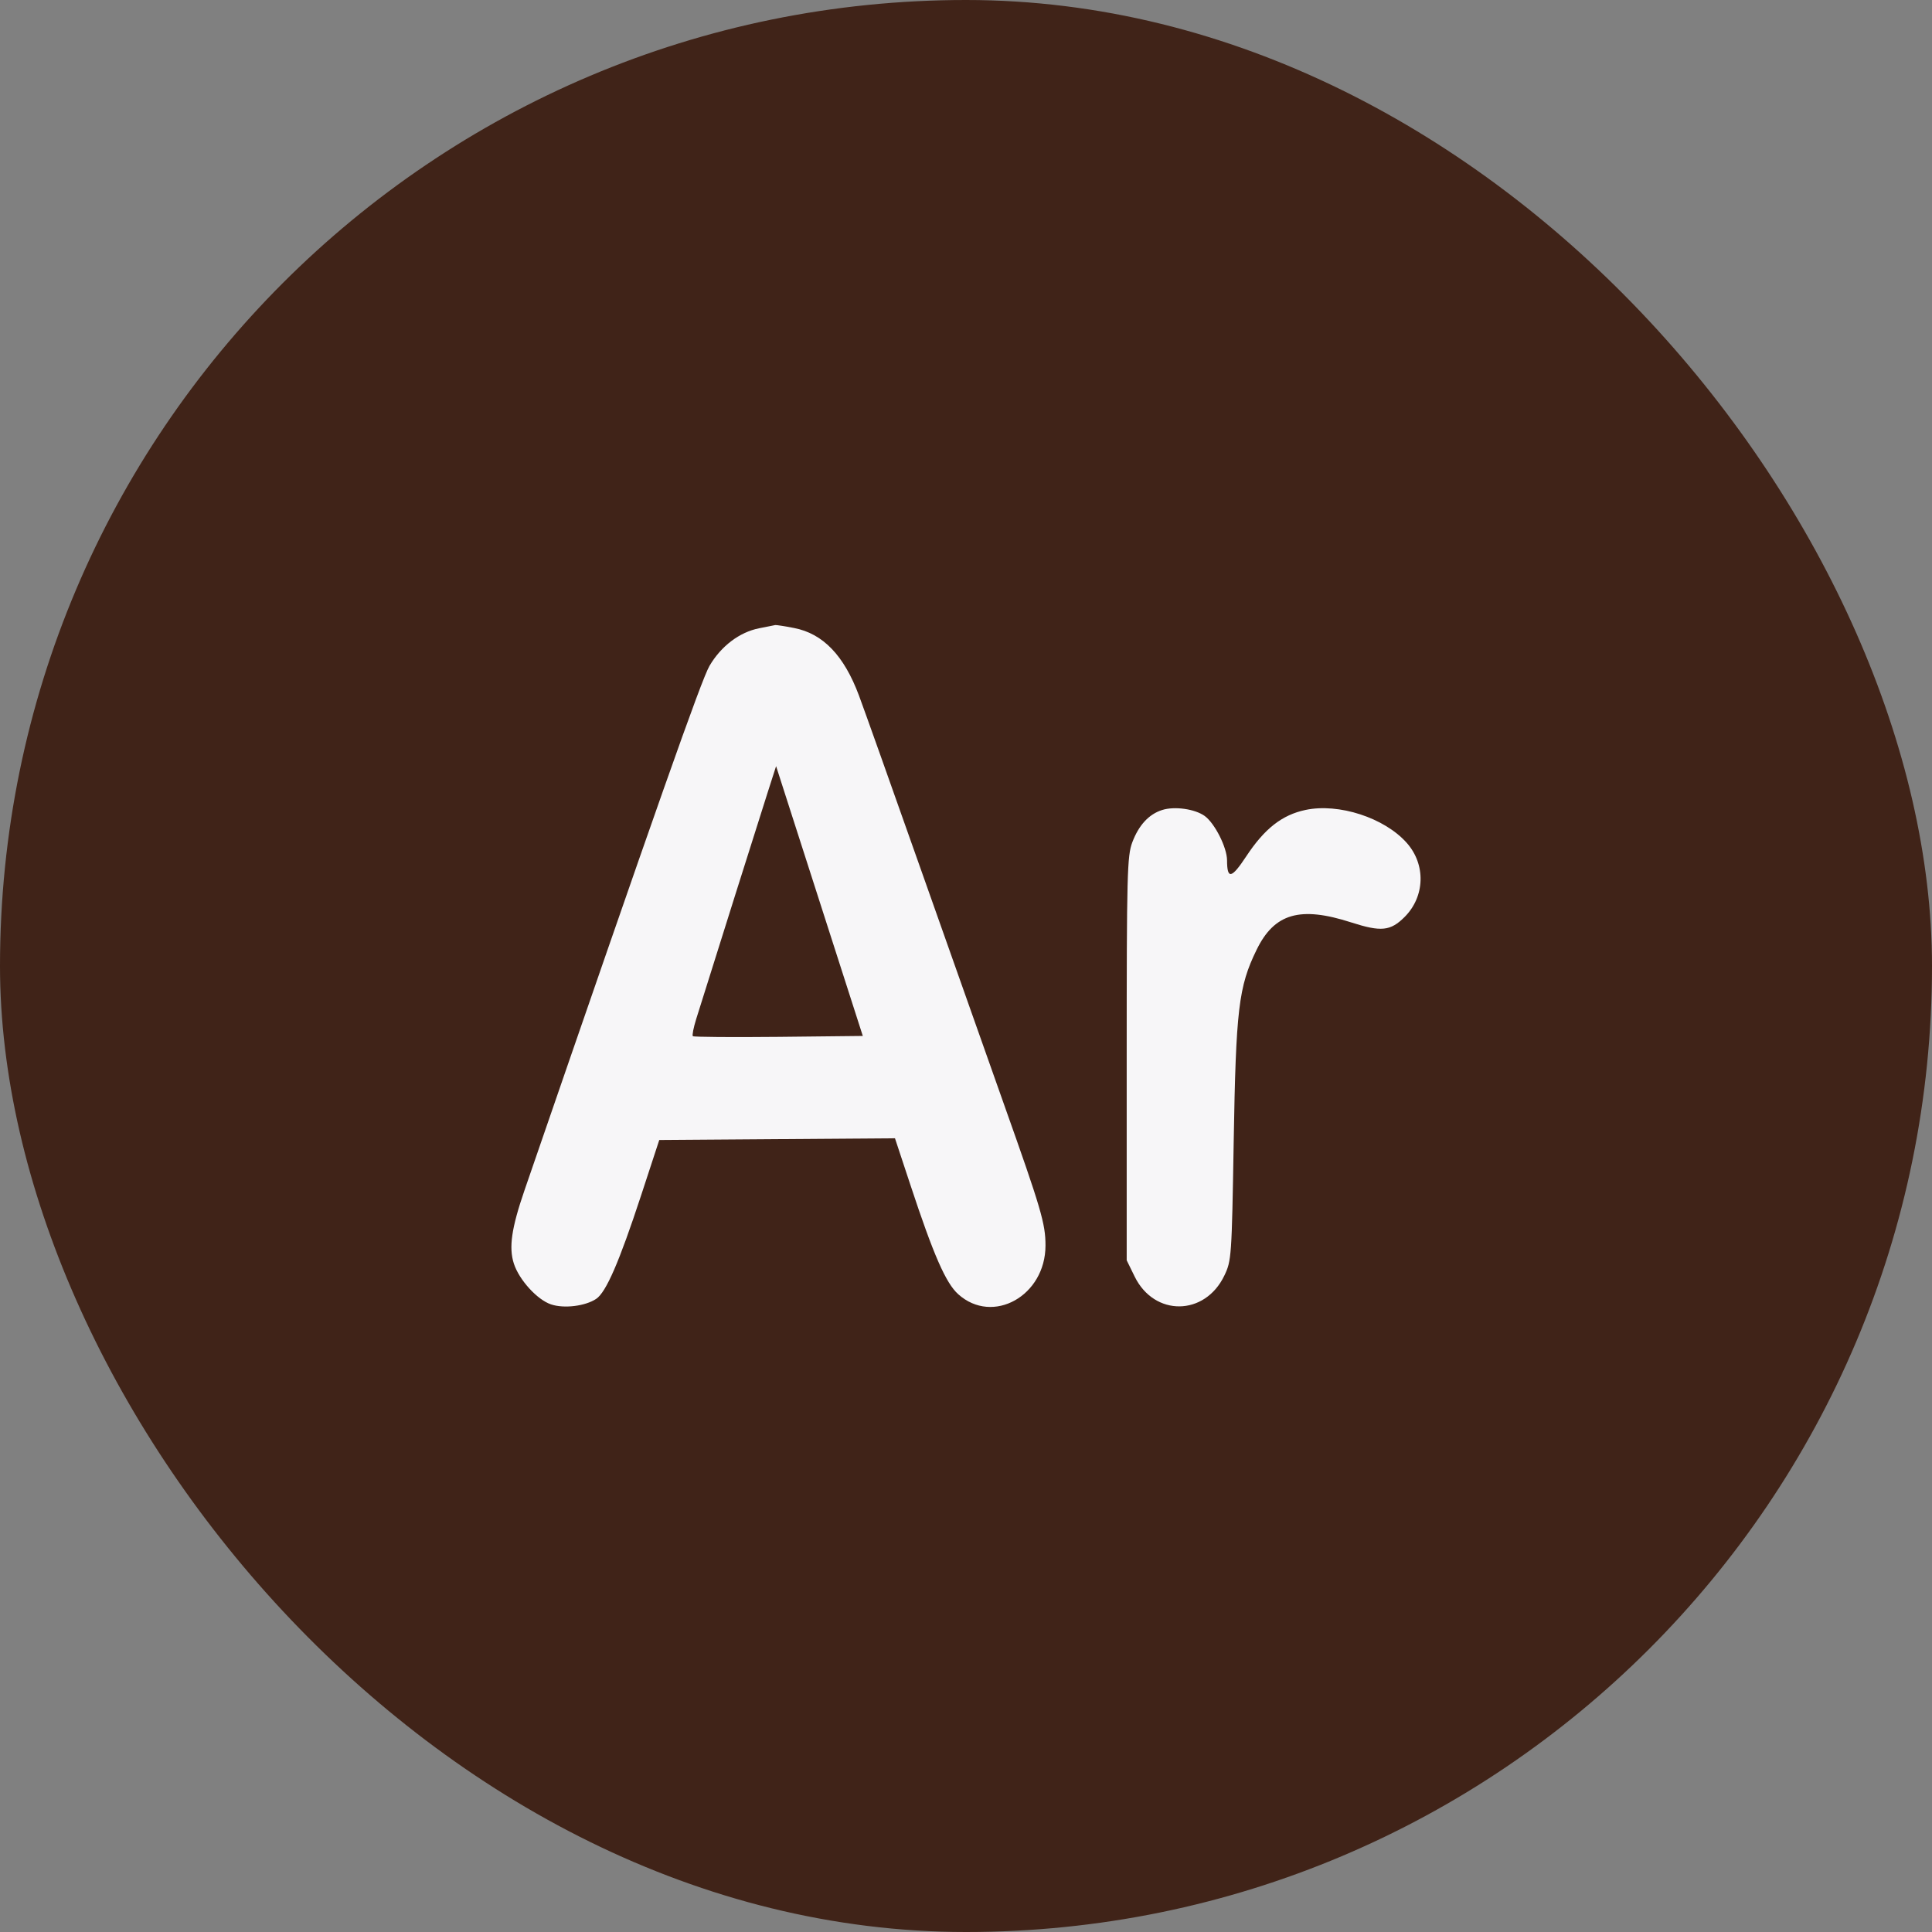
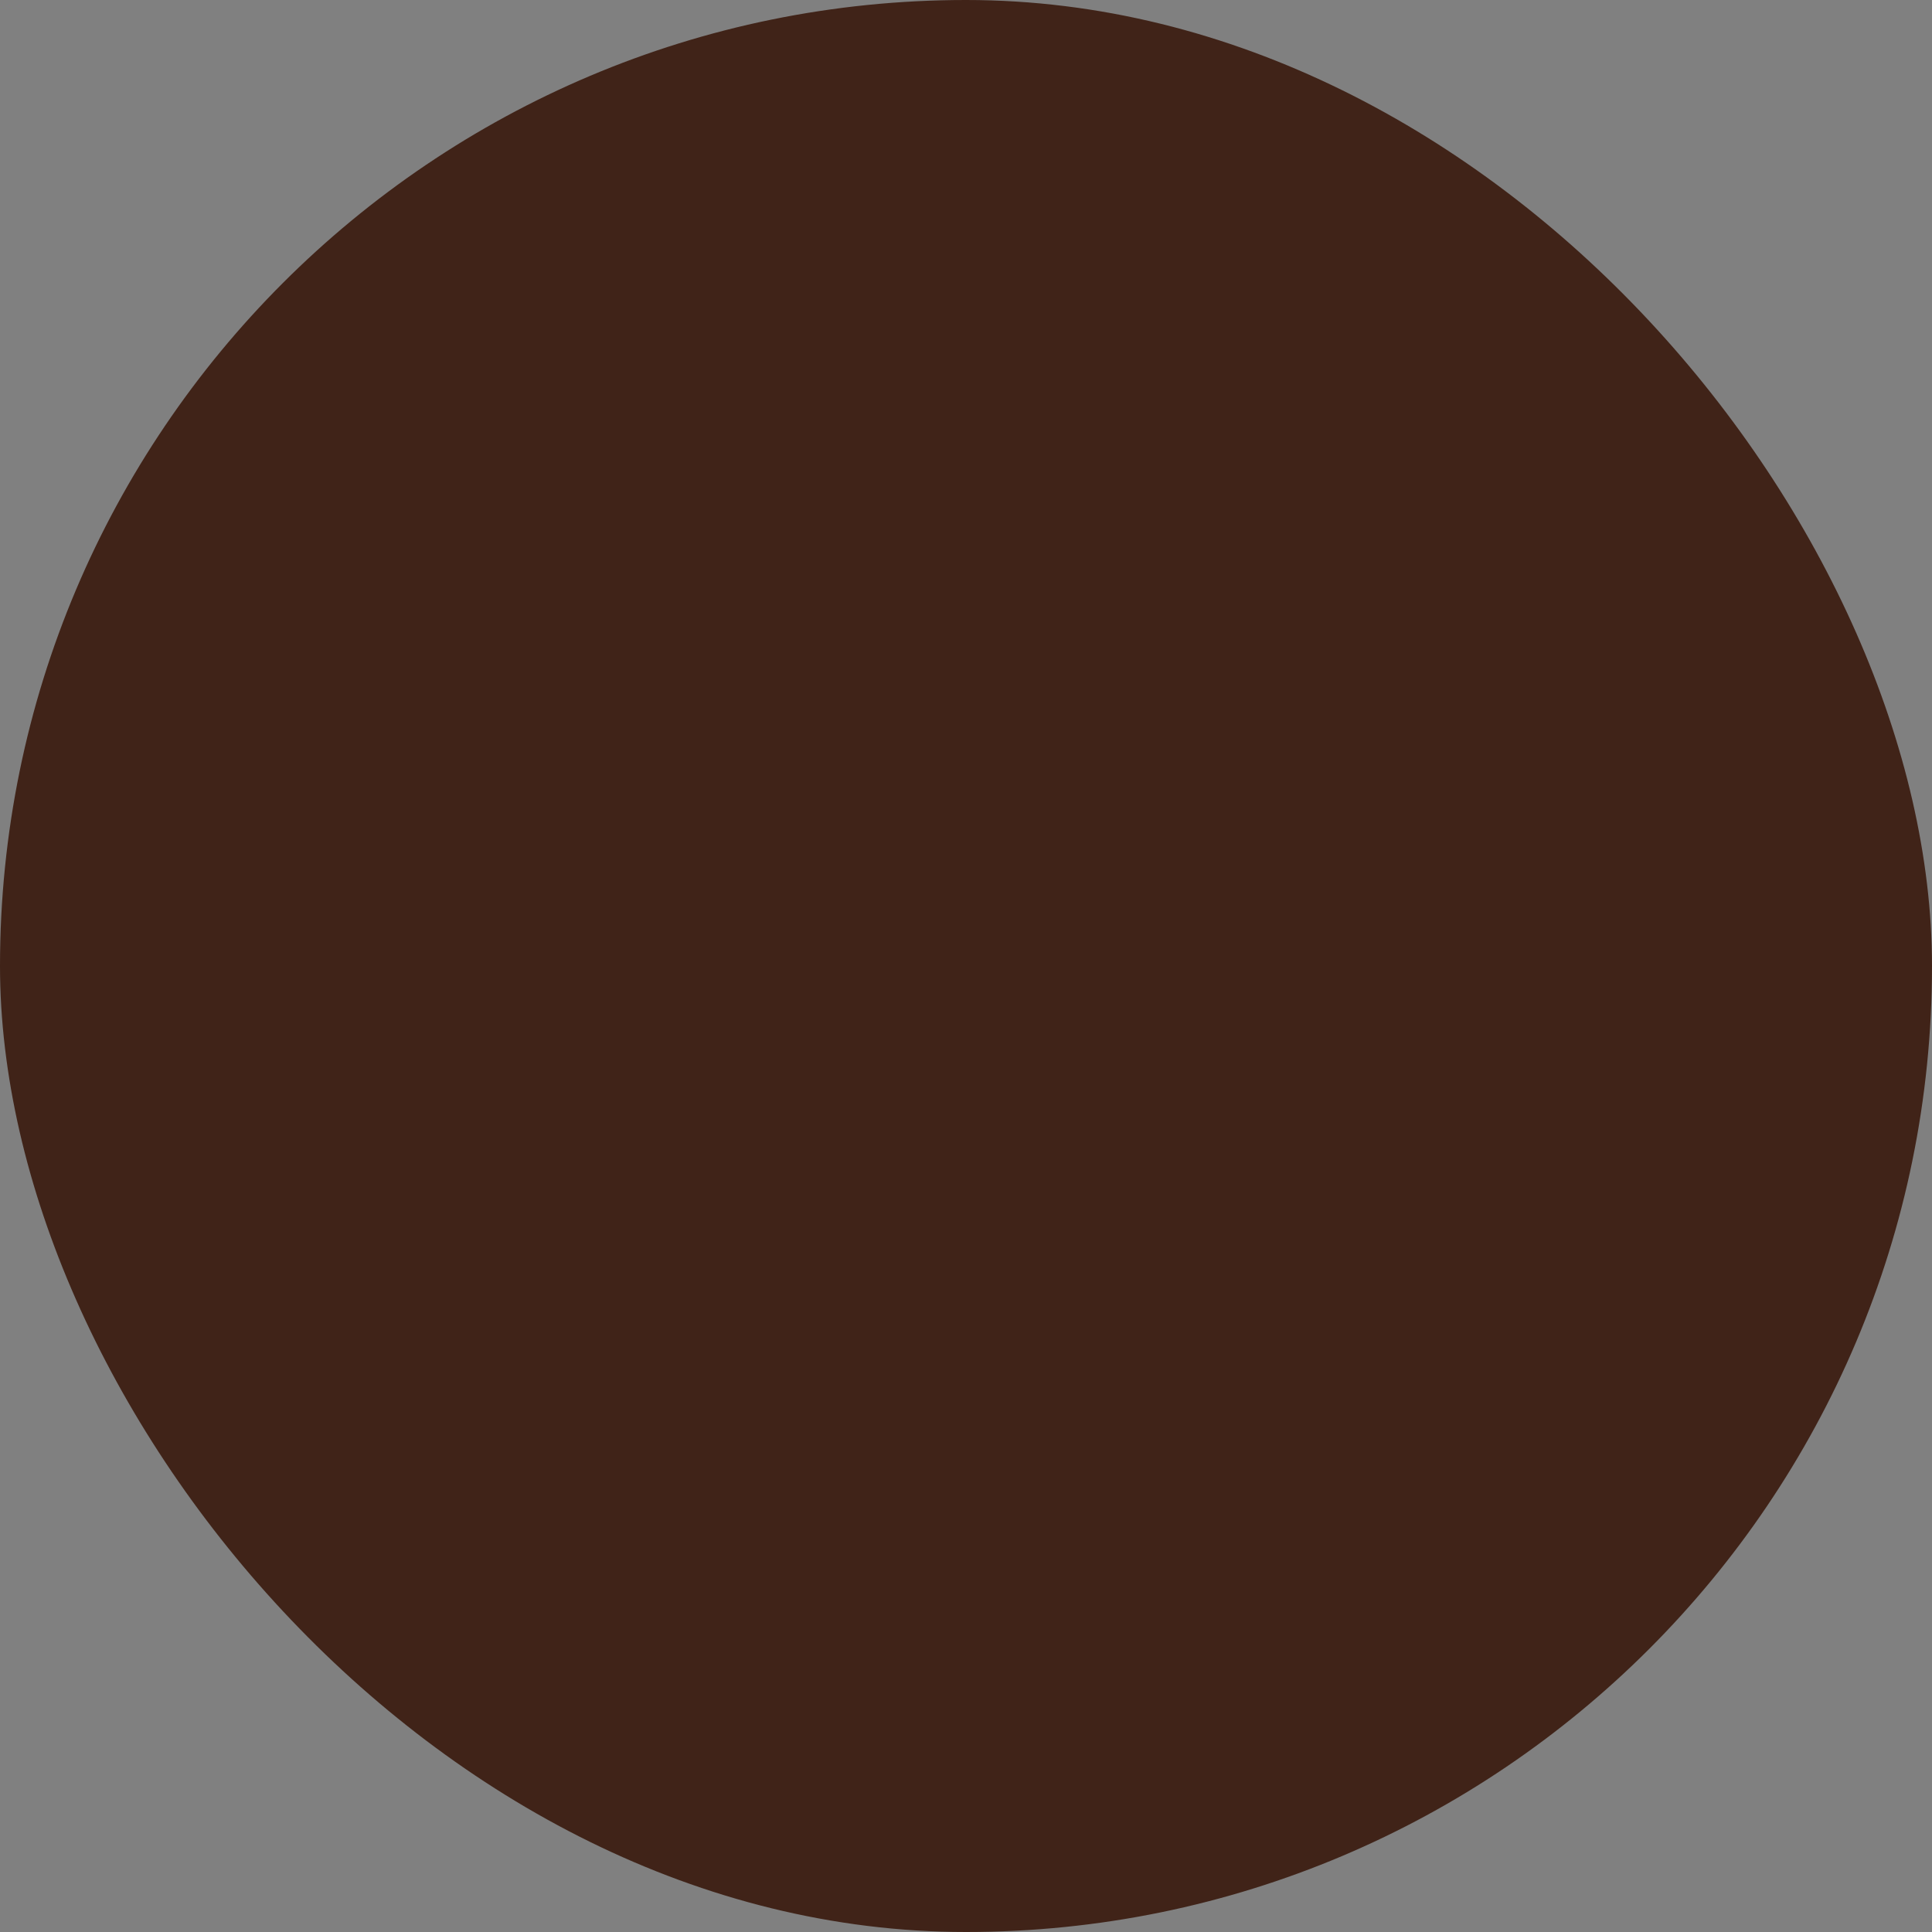
<svg xmlns="http://www.w3.org/2000/svg" width="34" height="34" viewBox="0 0 34 34" fill="none">
  <rect x="0" y="0" width="34" height="34" fill="#808080" stroke="none" />
  <rect width="34" height="34" rx="17" fill="#402318" />
-   <path fill-rule="evenodd" clip-rule="evenodd" d="M13.357 11.057C13.013 11.126 12.69 11.37 12.486 11.718C12.345 11.958 11.557 14.193 9.23 20.948C9.001 21.614 8.952 21.954 9.043 22.237C9.136 22.524 9.453 22.873 9.697 22.955C9.926 23.032 10.299 22.986 10.492 22.858C10.667 22.74 10.897 22.21 11.283 21.035L11.602 20.062L13.676 20.047L15.75 20.032L16.02 20.848C16.43 22.09 16.645 22.58 16.863 22.776C17.472 23.323 18.399 22.805 18.399 21.918C18.399 21.535 18.323 21.276 17.668 19.433C17.366 18.583 16.701 16.704 16.19 15.256C15.679 13.809 15.196 12.452 15.117 12.242C14.854 11.536 14.483 11.15 13.975 11.052C13.812 11.02 13.662 10.997 13.643 11C13.625 11.004 13.496 11.029 13.357 11.057ZM13.702 18.247C12.887 18.255 12.208 18.25 12.193 18.235C12.178 18.22 12.205 18.084 12.252 17.933C12.528 17.051 13.386 14.328 13.511 13.941L13.658 13.483L14.421 15.857L15.184 18.231L13.702 18.247ZM20.451 14.255C20.218 14.329 20.041 14.521 19.927 14.822C19.836 15.063 19.828 15.371 19.828 18.632V22.179L19.968 22.465C20.314 23.172 21.203 23.163 21.546 22.449C21.672 22.187 21.677 22.12 21.711 20.091C21.75 17.764 21.797 17.364 22.113 16.717C22.426 16.073 22.878 15.942 23.779 16.233C24.305 16.402 24.47 16.386 24.719 16.137C25.078 15.778 25.095 15.215 24.757 14.834C24.366 14.392 23.559 14.129 22.973 14.254C22.562 14.341 22.253 14.583 21.932 15.07C21.672 15.464 21.595 15.48 21.594 15.14C21.593 14.914 21.379 14.49 21.201 14.36C21.029 14.236 20.669 14.185 20.451 14.255Z" fill="#F7F6F8" />
</svg>